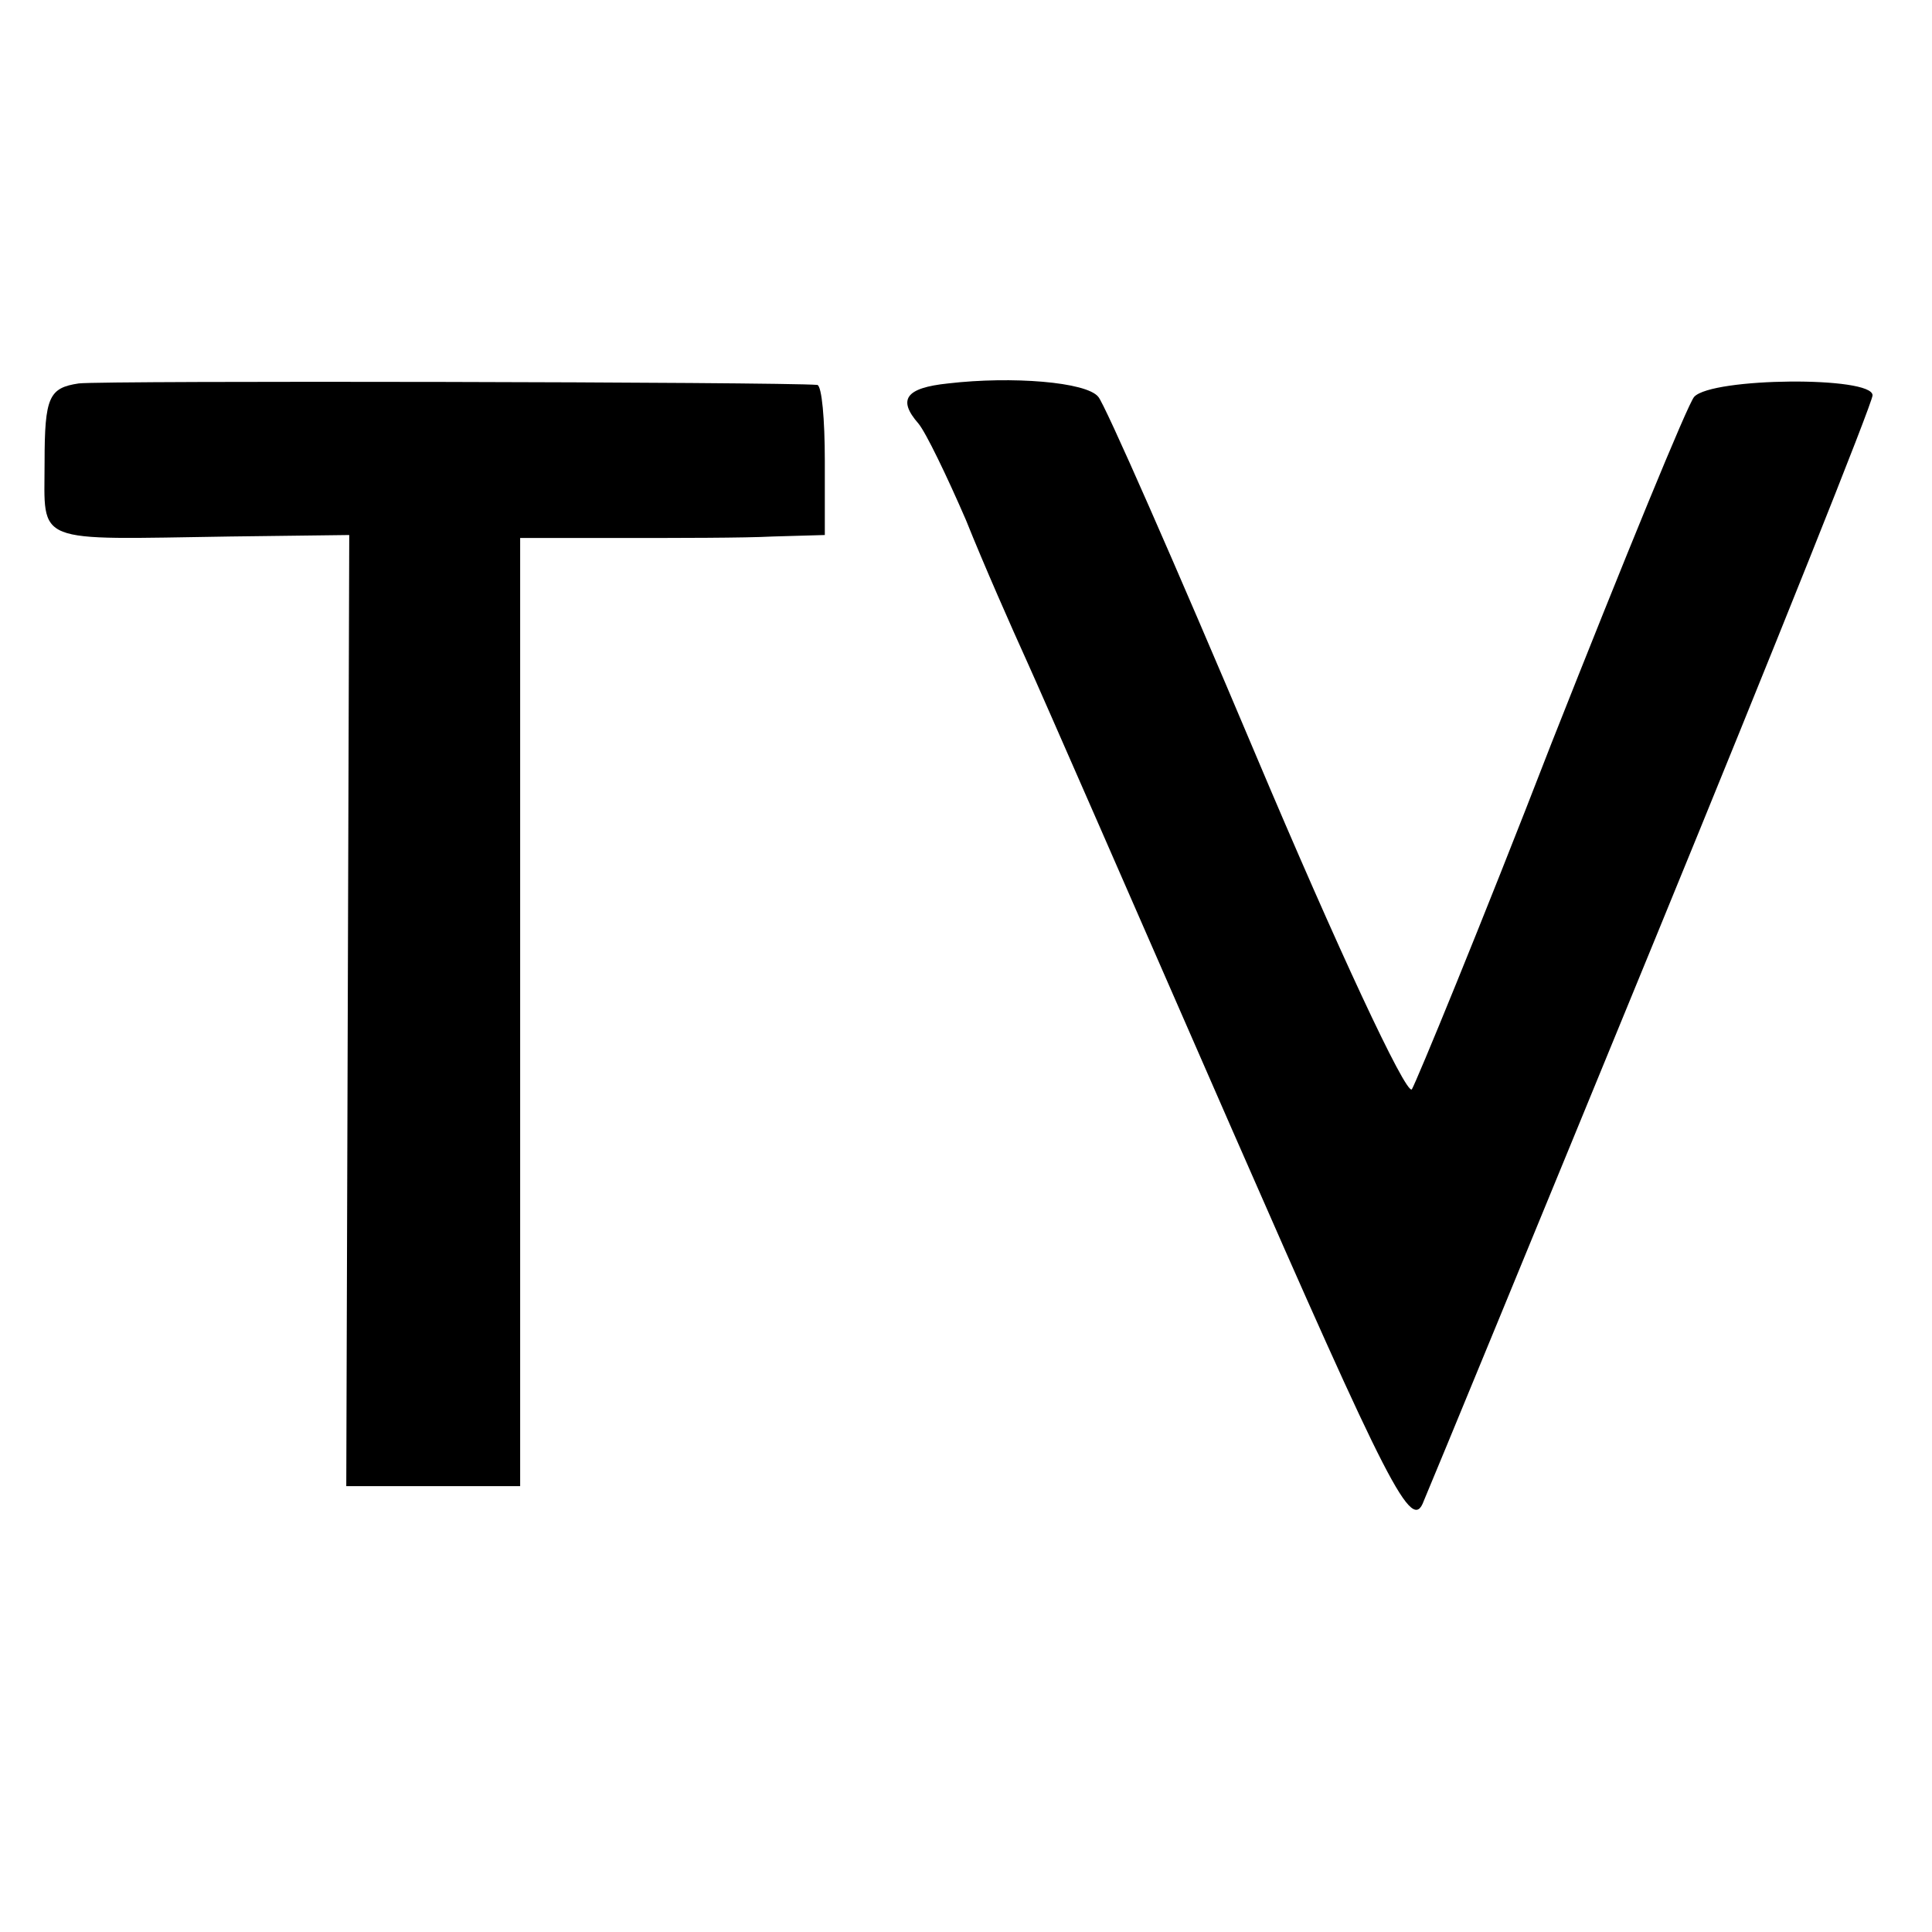
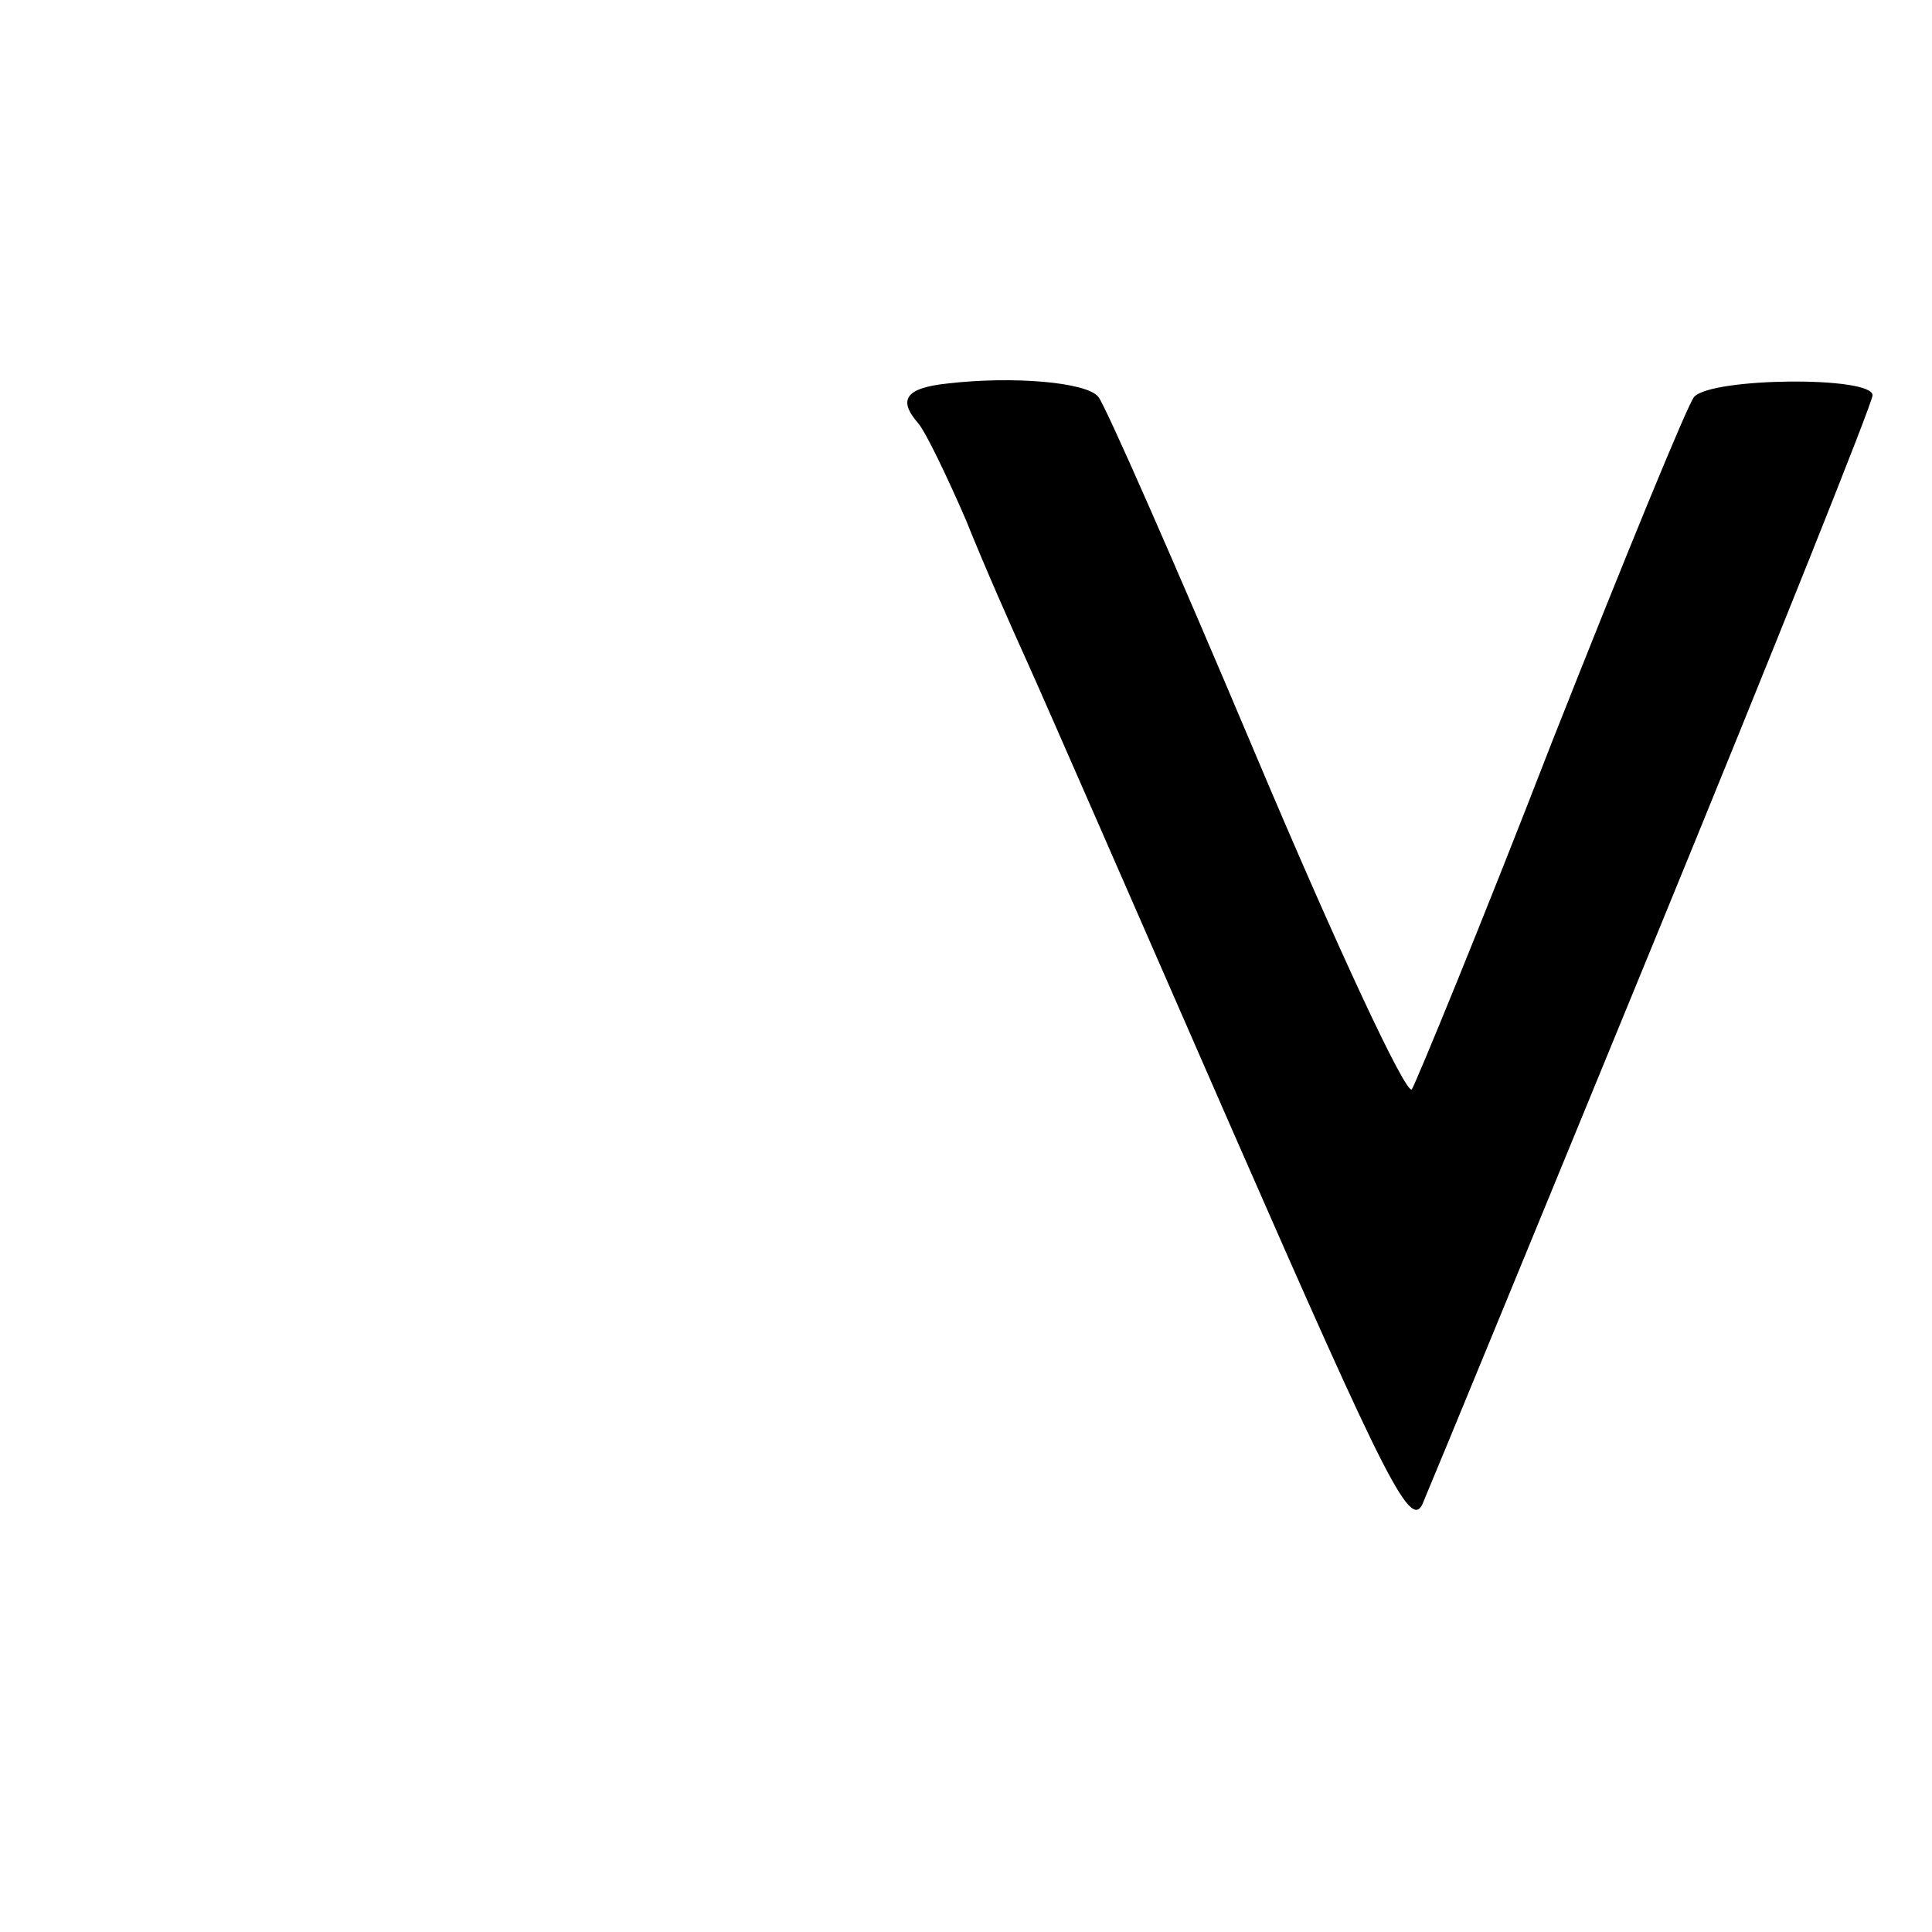
<svg xmlns="http://www.w3.org/2000/svg" version="1.0" width="130pt" height="130pt" viewBox="0 0 130 130" preserveAspectRatio="xMidYMid meet">
  <g transform="translate(0,130) scale(0.1,-0.1)" fill="#000000" stroke="none">
-     <path d="M53 1042 c-20 -3 -23 -9 -23 -53 0 -56 -9 -52 125 -50 l80 1 -1 -320 -1 -320 59 0 58 0 0 319 0 319 68 0 c37 0 83 0 102 1 l35 1 0 50 c0 28 -2 50 -5 51 -24 2 -480 3 -497 1z" />
    <path d="M638 1042 c-29 -3 -34 -11 -20 -27 5 -6 19 -35 32 -65 12 -30 31 -73 41 -95 10 -22 72 -164 138 -315 106 -242 121 -272 129 -250 6 14 76 184 156 379 80 195 146 360 146 365 0 13 -108 12 -120 -1 -4 -4 -47 -109 -96 -233 -48 -124 -91 -228 -94 -233 -4 -4 -51 97 -105 225 -54 128 -102 237 -106 241 -8 10 -58 14 -101 9z" />
  </g>
</svg>